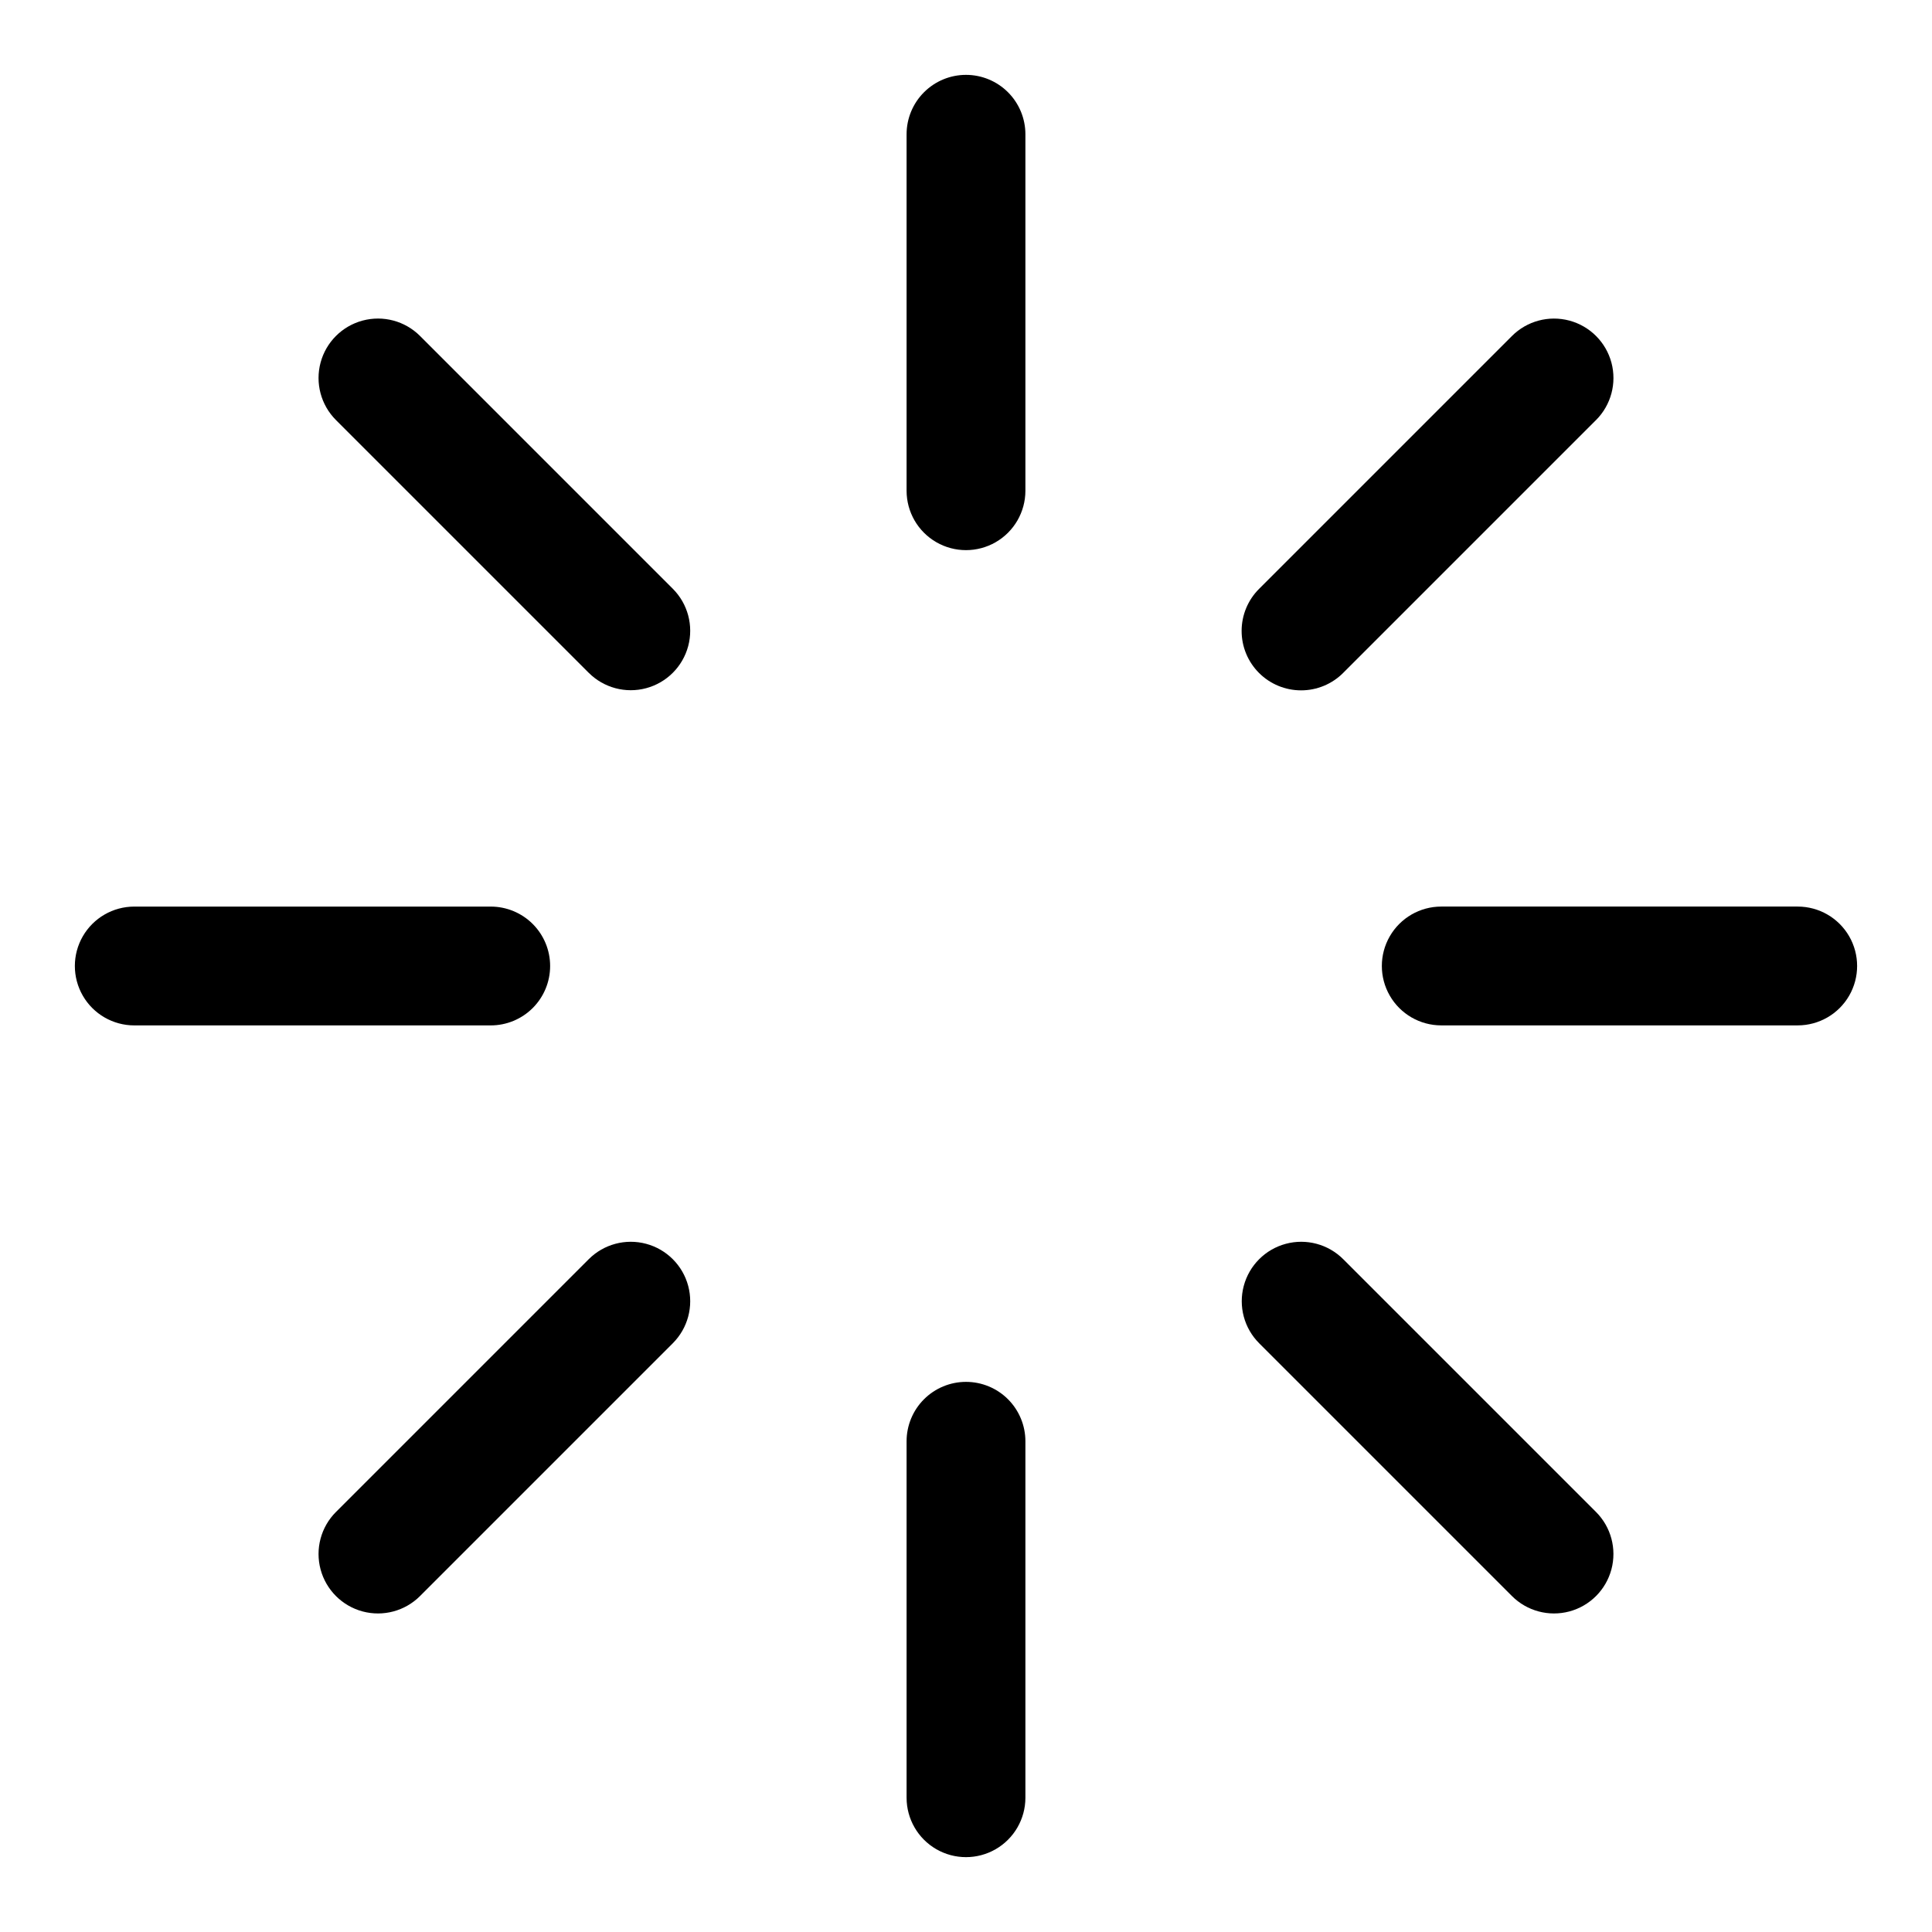
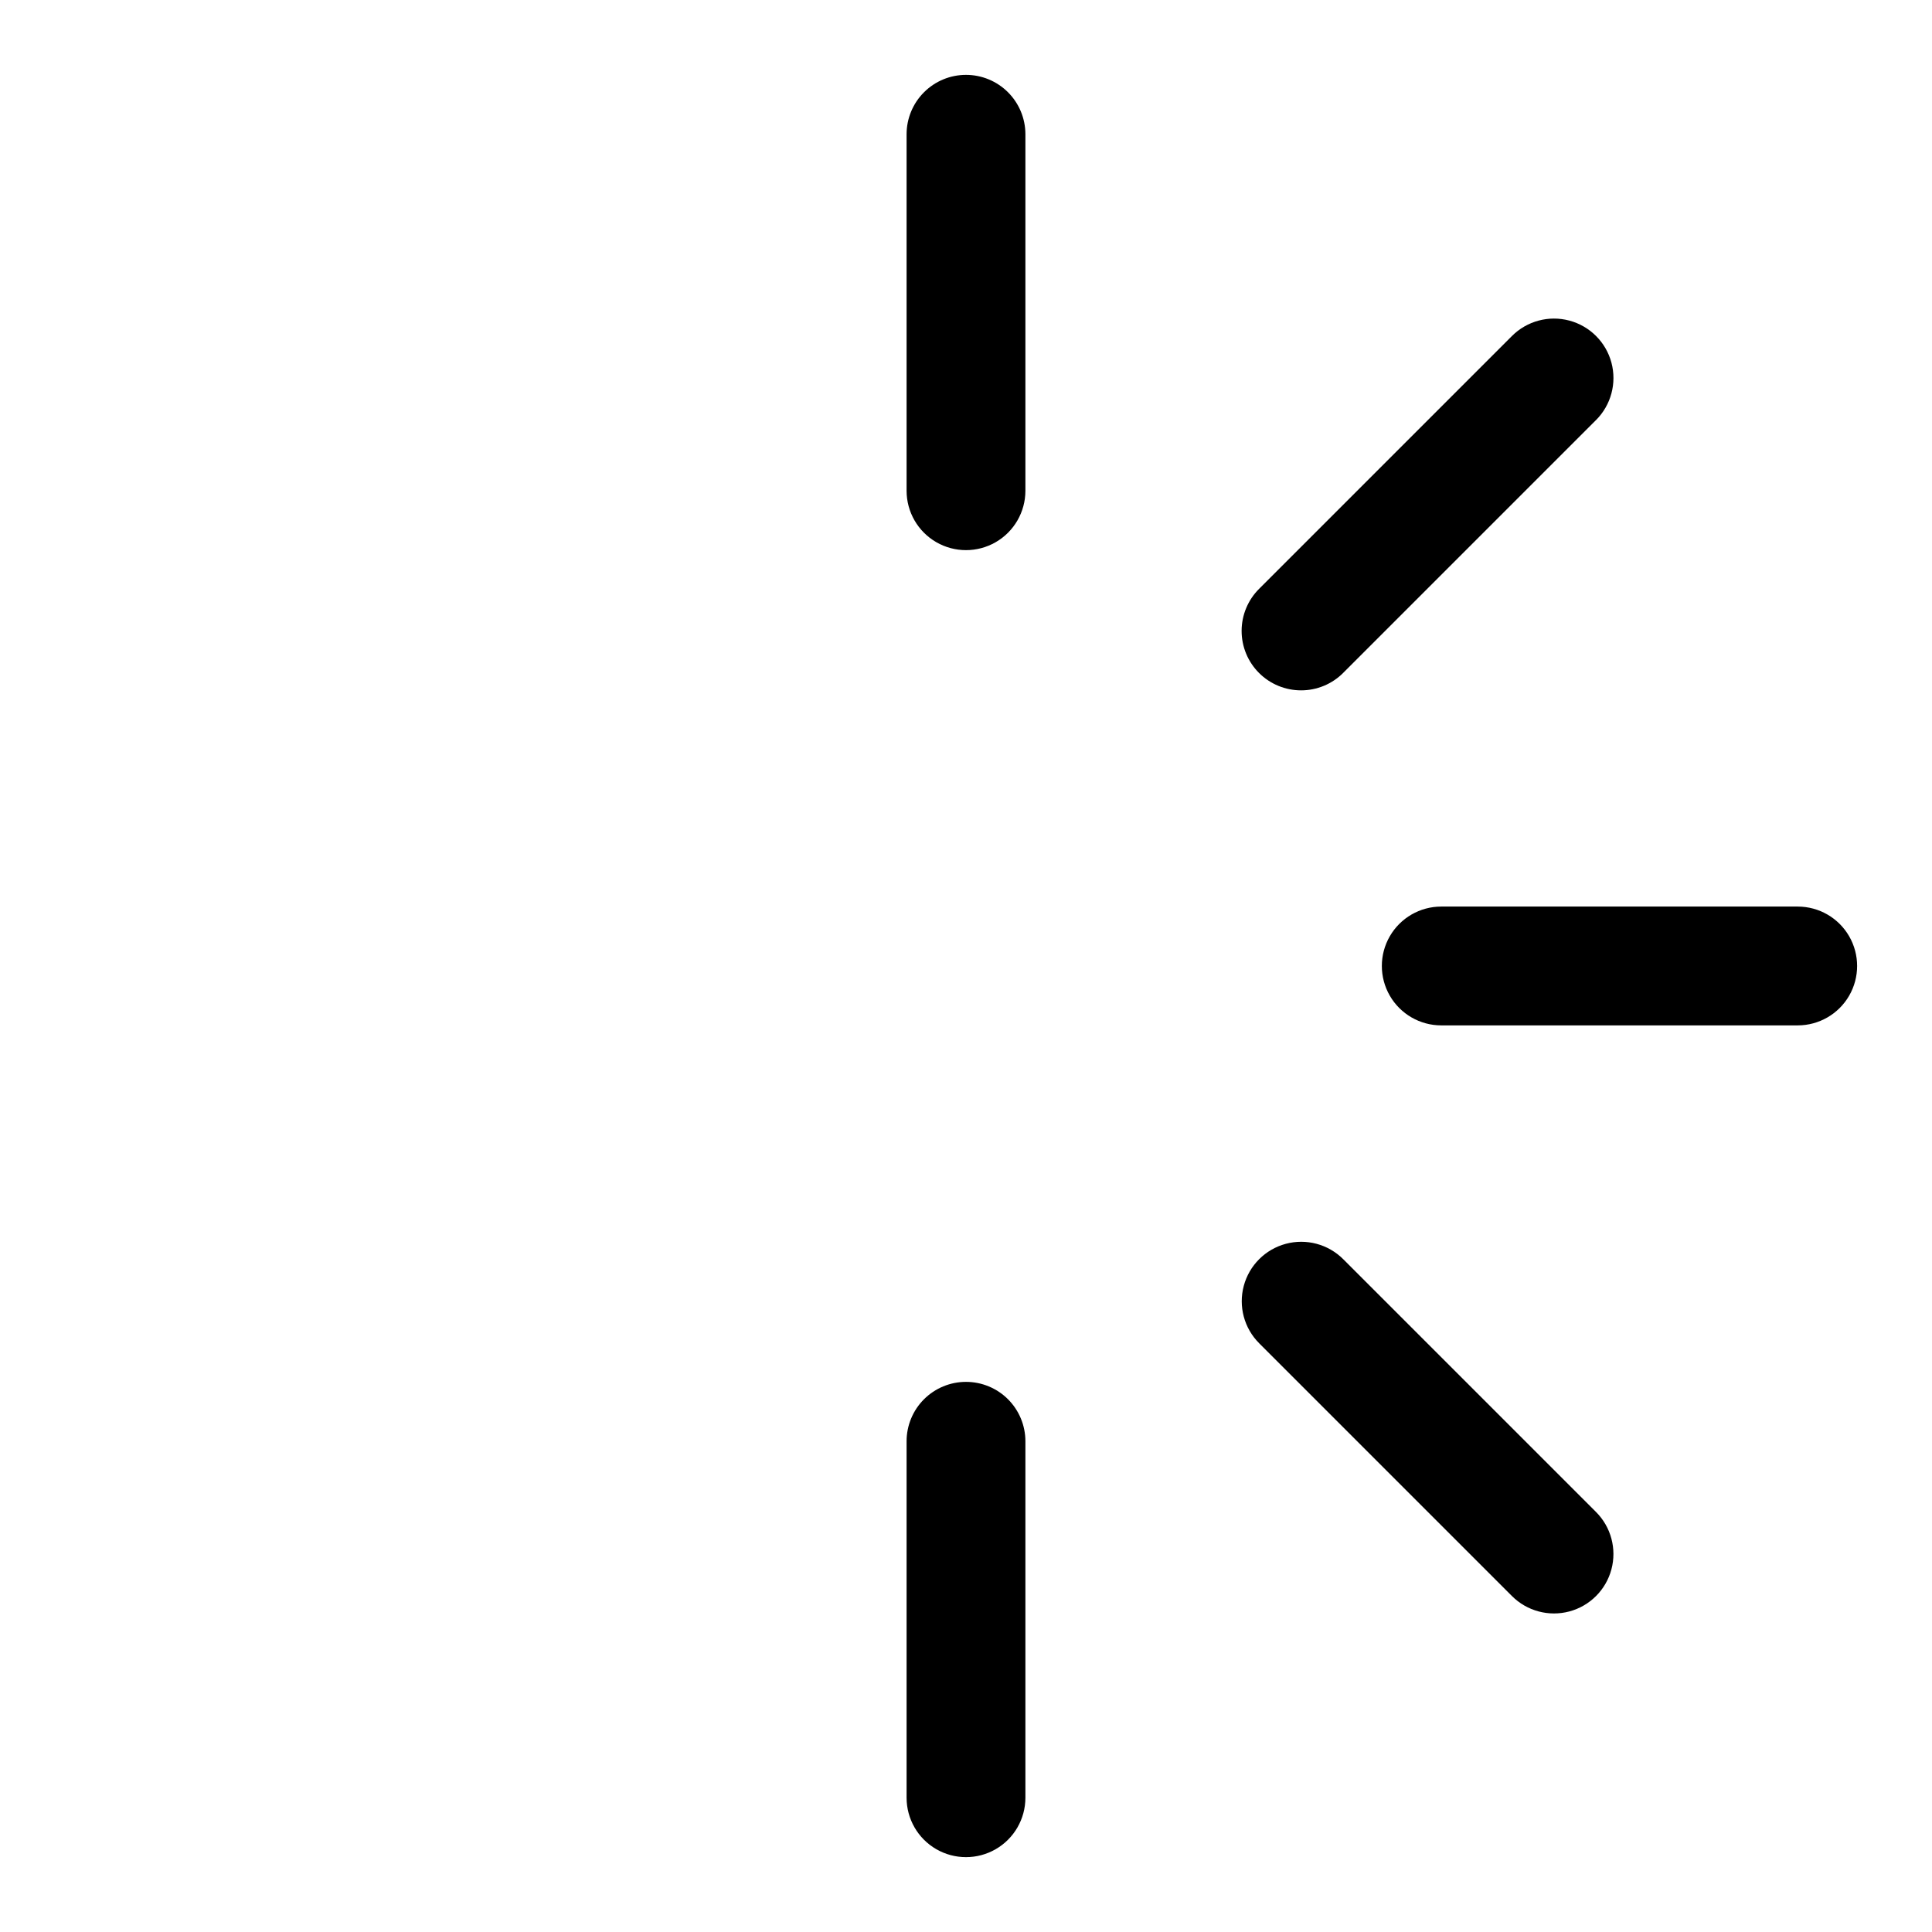
<svg xmlns="http://www.w3.org/2000/svg" fill="#000000" width="800px" height="800px" version="1.1" viewBox="144 144 512 512">
  <g>
    <path d="m400 163.84c-4.176 0-8.18 1.66-11.133 4.613-2.953 2.953-4.613 6.957-4.613 11.133v94.465c0 5.625 3 10.82 7.871 13.633s10.875 2.812 15.746 0 7.871-8.008 7.871-13.633v-94.465c0-4.176-1.66-8.18-4.609-11.133-2.953-2.953-6.957-4.613-11.133-4.613z" />
    <path d="m488.8 326.95c4.195 0.004 8.219-1.668 11.176-4.644l66.992-66.992v0.004c3.981-3.981 5.531-9.781 4.078-15.219-1.457-5.434-5.703-9.68-11.141-11.137s-11.238 0.098-15.215 4.074l-66.992 66.992c-2.973 2.945-4.648 6.957-4.656 11.141-0.012 4.184 1.645 8.199 4.602 11.16 2.957 2.961 6.969 4.625 11.156 4.621z" />
    <path d="m620.41 384.25h-94.465c-5.625 0-10.82 3-13.633 7.871s-2.812 10.875 0 15.746 8.008 7.871 13.633 7.871h94.465c5.625 0 10.824-3 13.637-7.871s2.812-10.875 0-15.746-8.012-7.871-13.637-7.871z" />
    <path d="m499.97 477.7c-3.981-3.981-9.781-5.535-15.215-4.078-5.438 1.457-9.684 5.703-11.141 11.141-1.457 5.434 0.098 11.234 4.078 15.215l66.992 66.992c3.977 3.981 9.777 5.531 15.215 4.078 5.438-1.457 9.684-5.703 11.141-11.141 1.453-5.438-0.098-11.238-4.078-15.215z" />
    <path d="m400 510.21c-4.176 0-8.18 1.66-11.133 4.609-2.953 2.953-4.613 6.957-4.613 11.133v94.465c0 5.625 3 10.824 7.871 13.637s10.875 2.812 15.746 0 7.871-8.012 7.871-13.637v-94.465c0-4.176-1.66-8.18-4.609-11.133-2.953-2.949-6.957-4.609-11.133-4.609z" />
-     <path d="m300.02 477.7-66.992 66.992c-3.977 3.977-5.531 9.777-4.074 15.215s5.703 9.684 11.137 11.141c5.438 1.453 11.238-0.098 15.219-4.078l66.992-66.992h-0.004c3.981-3.981 5.535-9.781 4.078-15.215-1.457-5.438-5.703-9.684-11.141-11.141-5.434-1.457-11.234 0.098-15.215 4.078z" />
-     <path d="m289.79 400c0-4.176-1.656-8.18-4.609-11.133-2.953-2.953-6.957-4.613-11.133-4.613h-94.465c-5.625 0-10.824 3-13.637 7.871s-2.812 10.875 0 15.746 8.012 7.871 13.637 7.871h94.465c4.176 0 8.18-1.66 11.133-4.609 2.953-2.953 4.609-6.957 4.609-11.133z" />
-     <path d="m255.31 233.03c-3.981-3.977-9.781-5.531-15.219-4.074-5.434 1.457-9.68 5.703-11.137 11.137-1.457 5.438 0.098 11.238 4.074 15.219l66.992 66.992v-0.004c3.981 3.981 9.781 5.535 15.215 4.078 5.438-1.457 9.684-5.703 11.141-11.141 1.457-5.434-0.098-11.234-4.078-15.215z" />
  </g>
</svg>